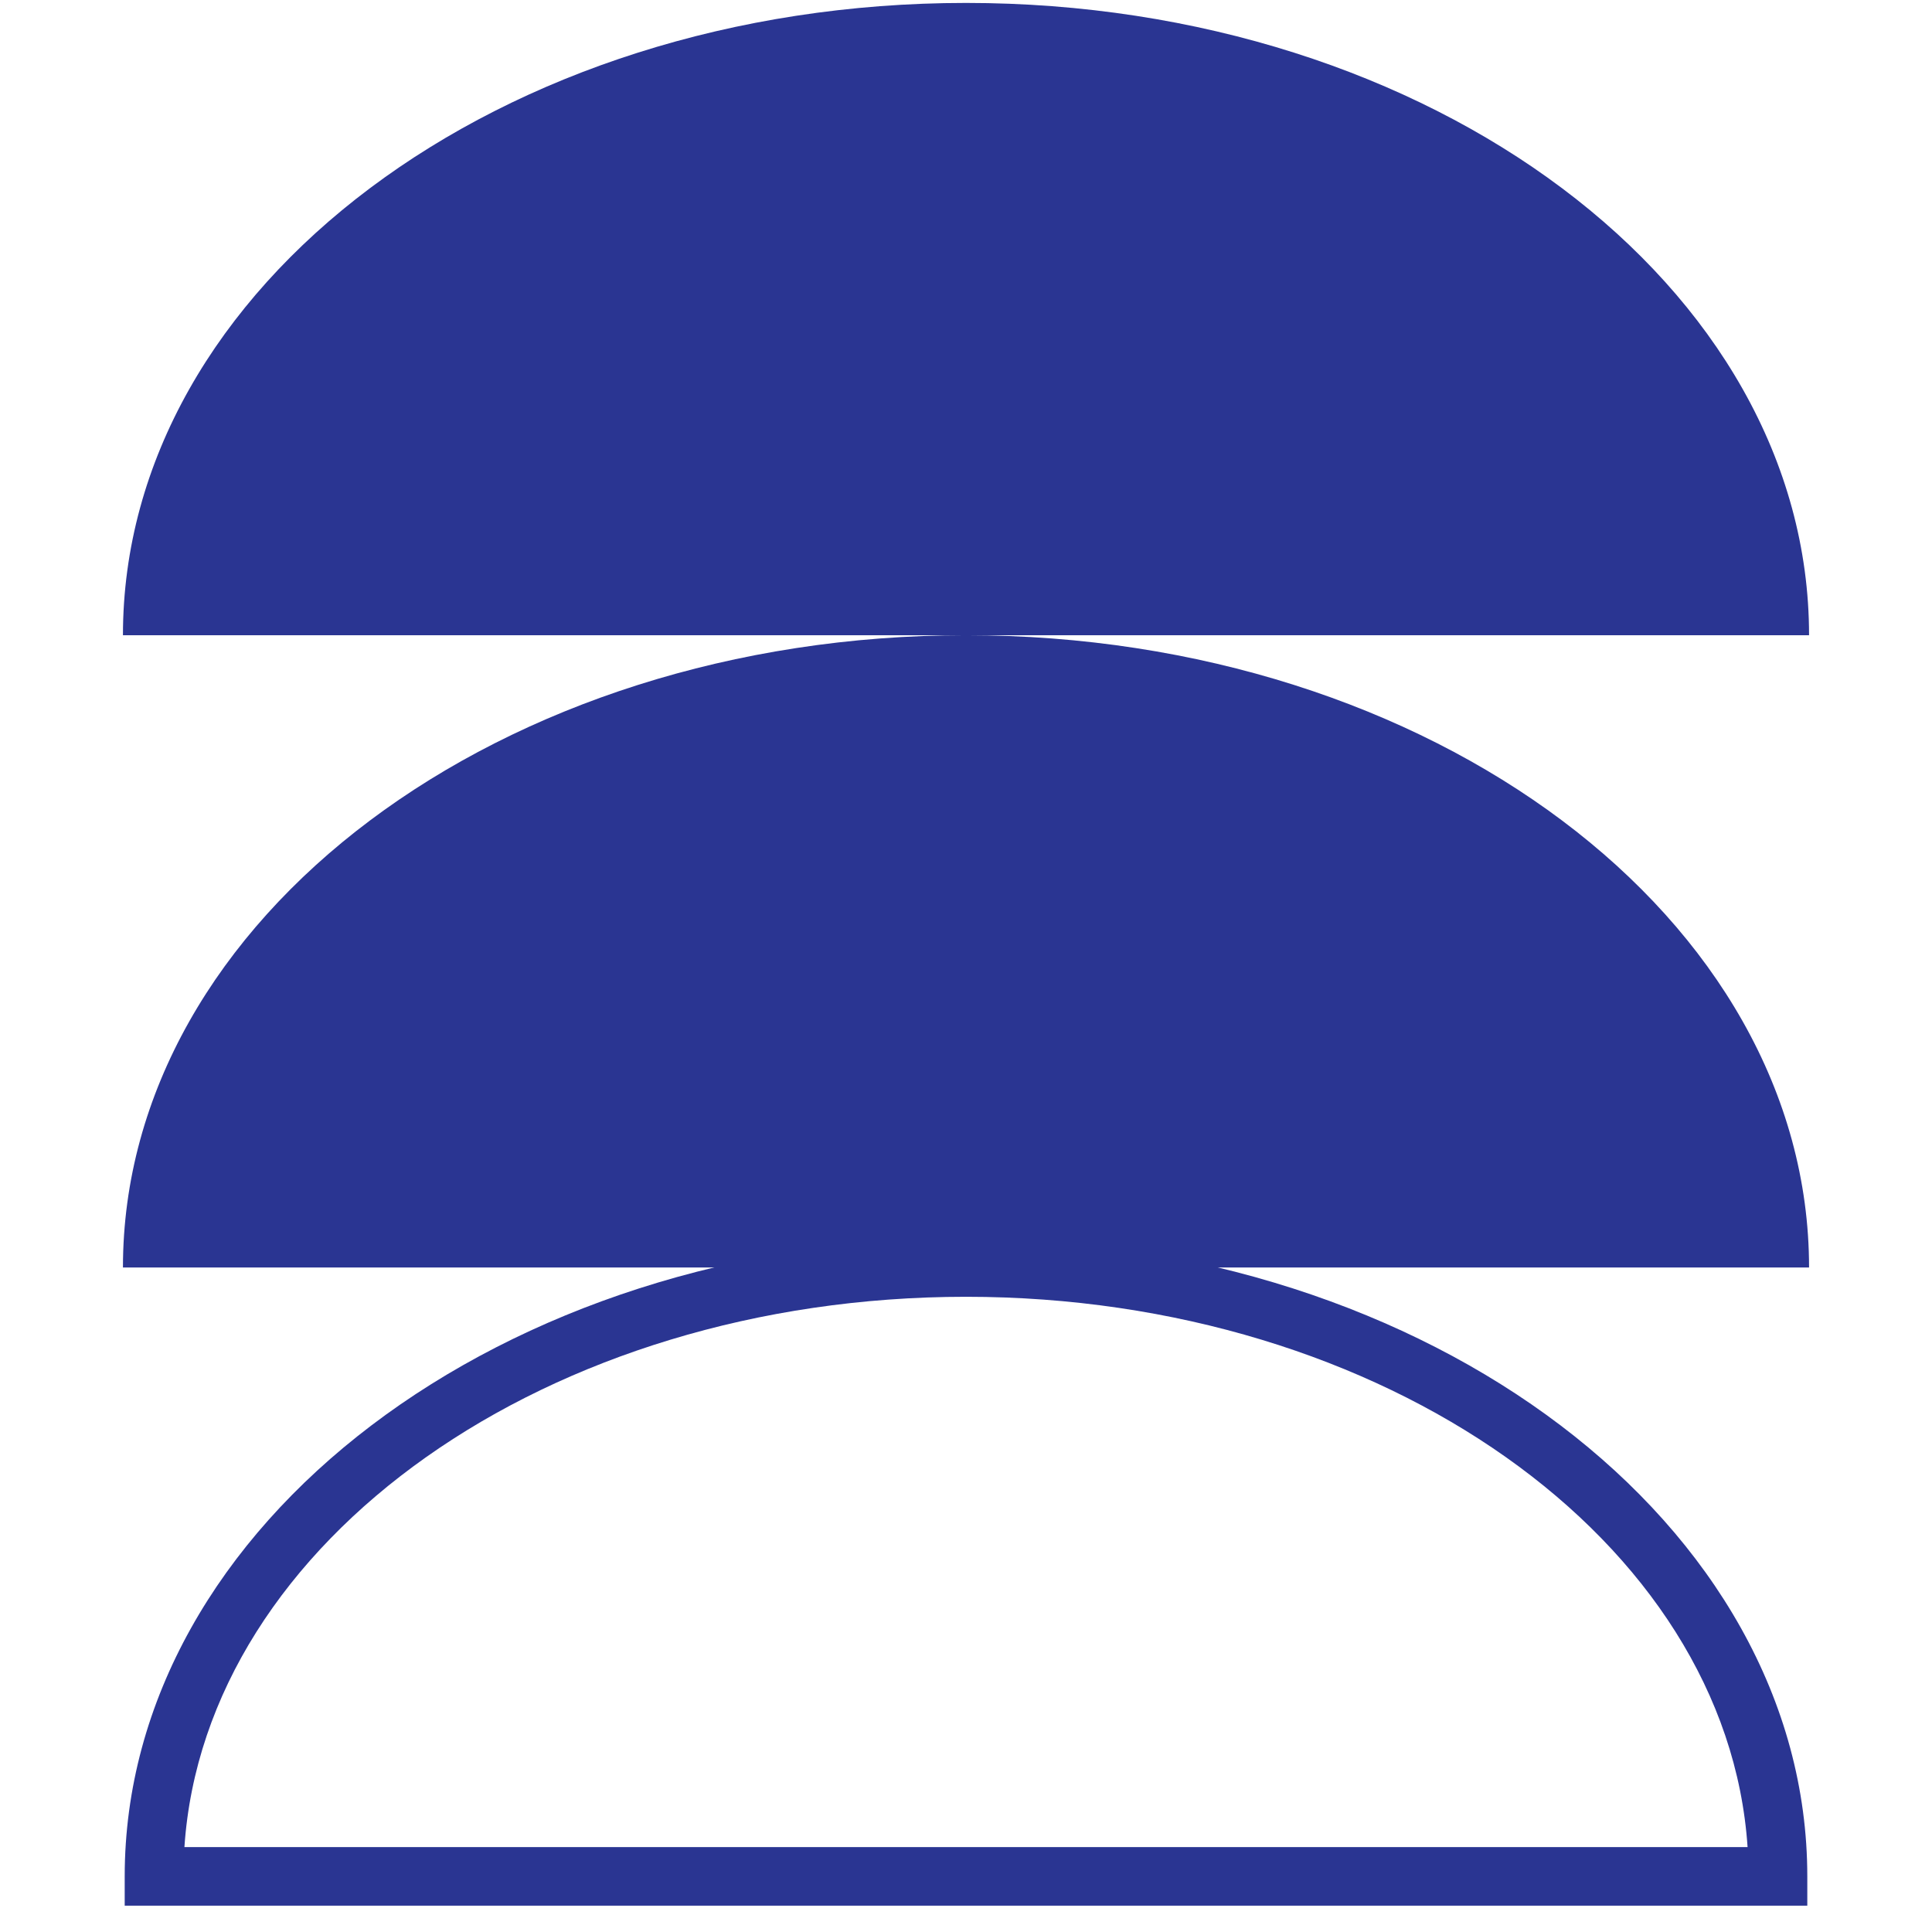
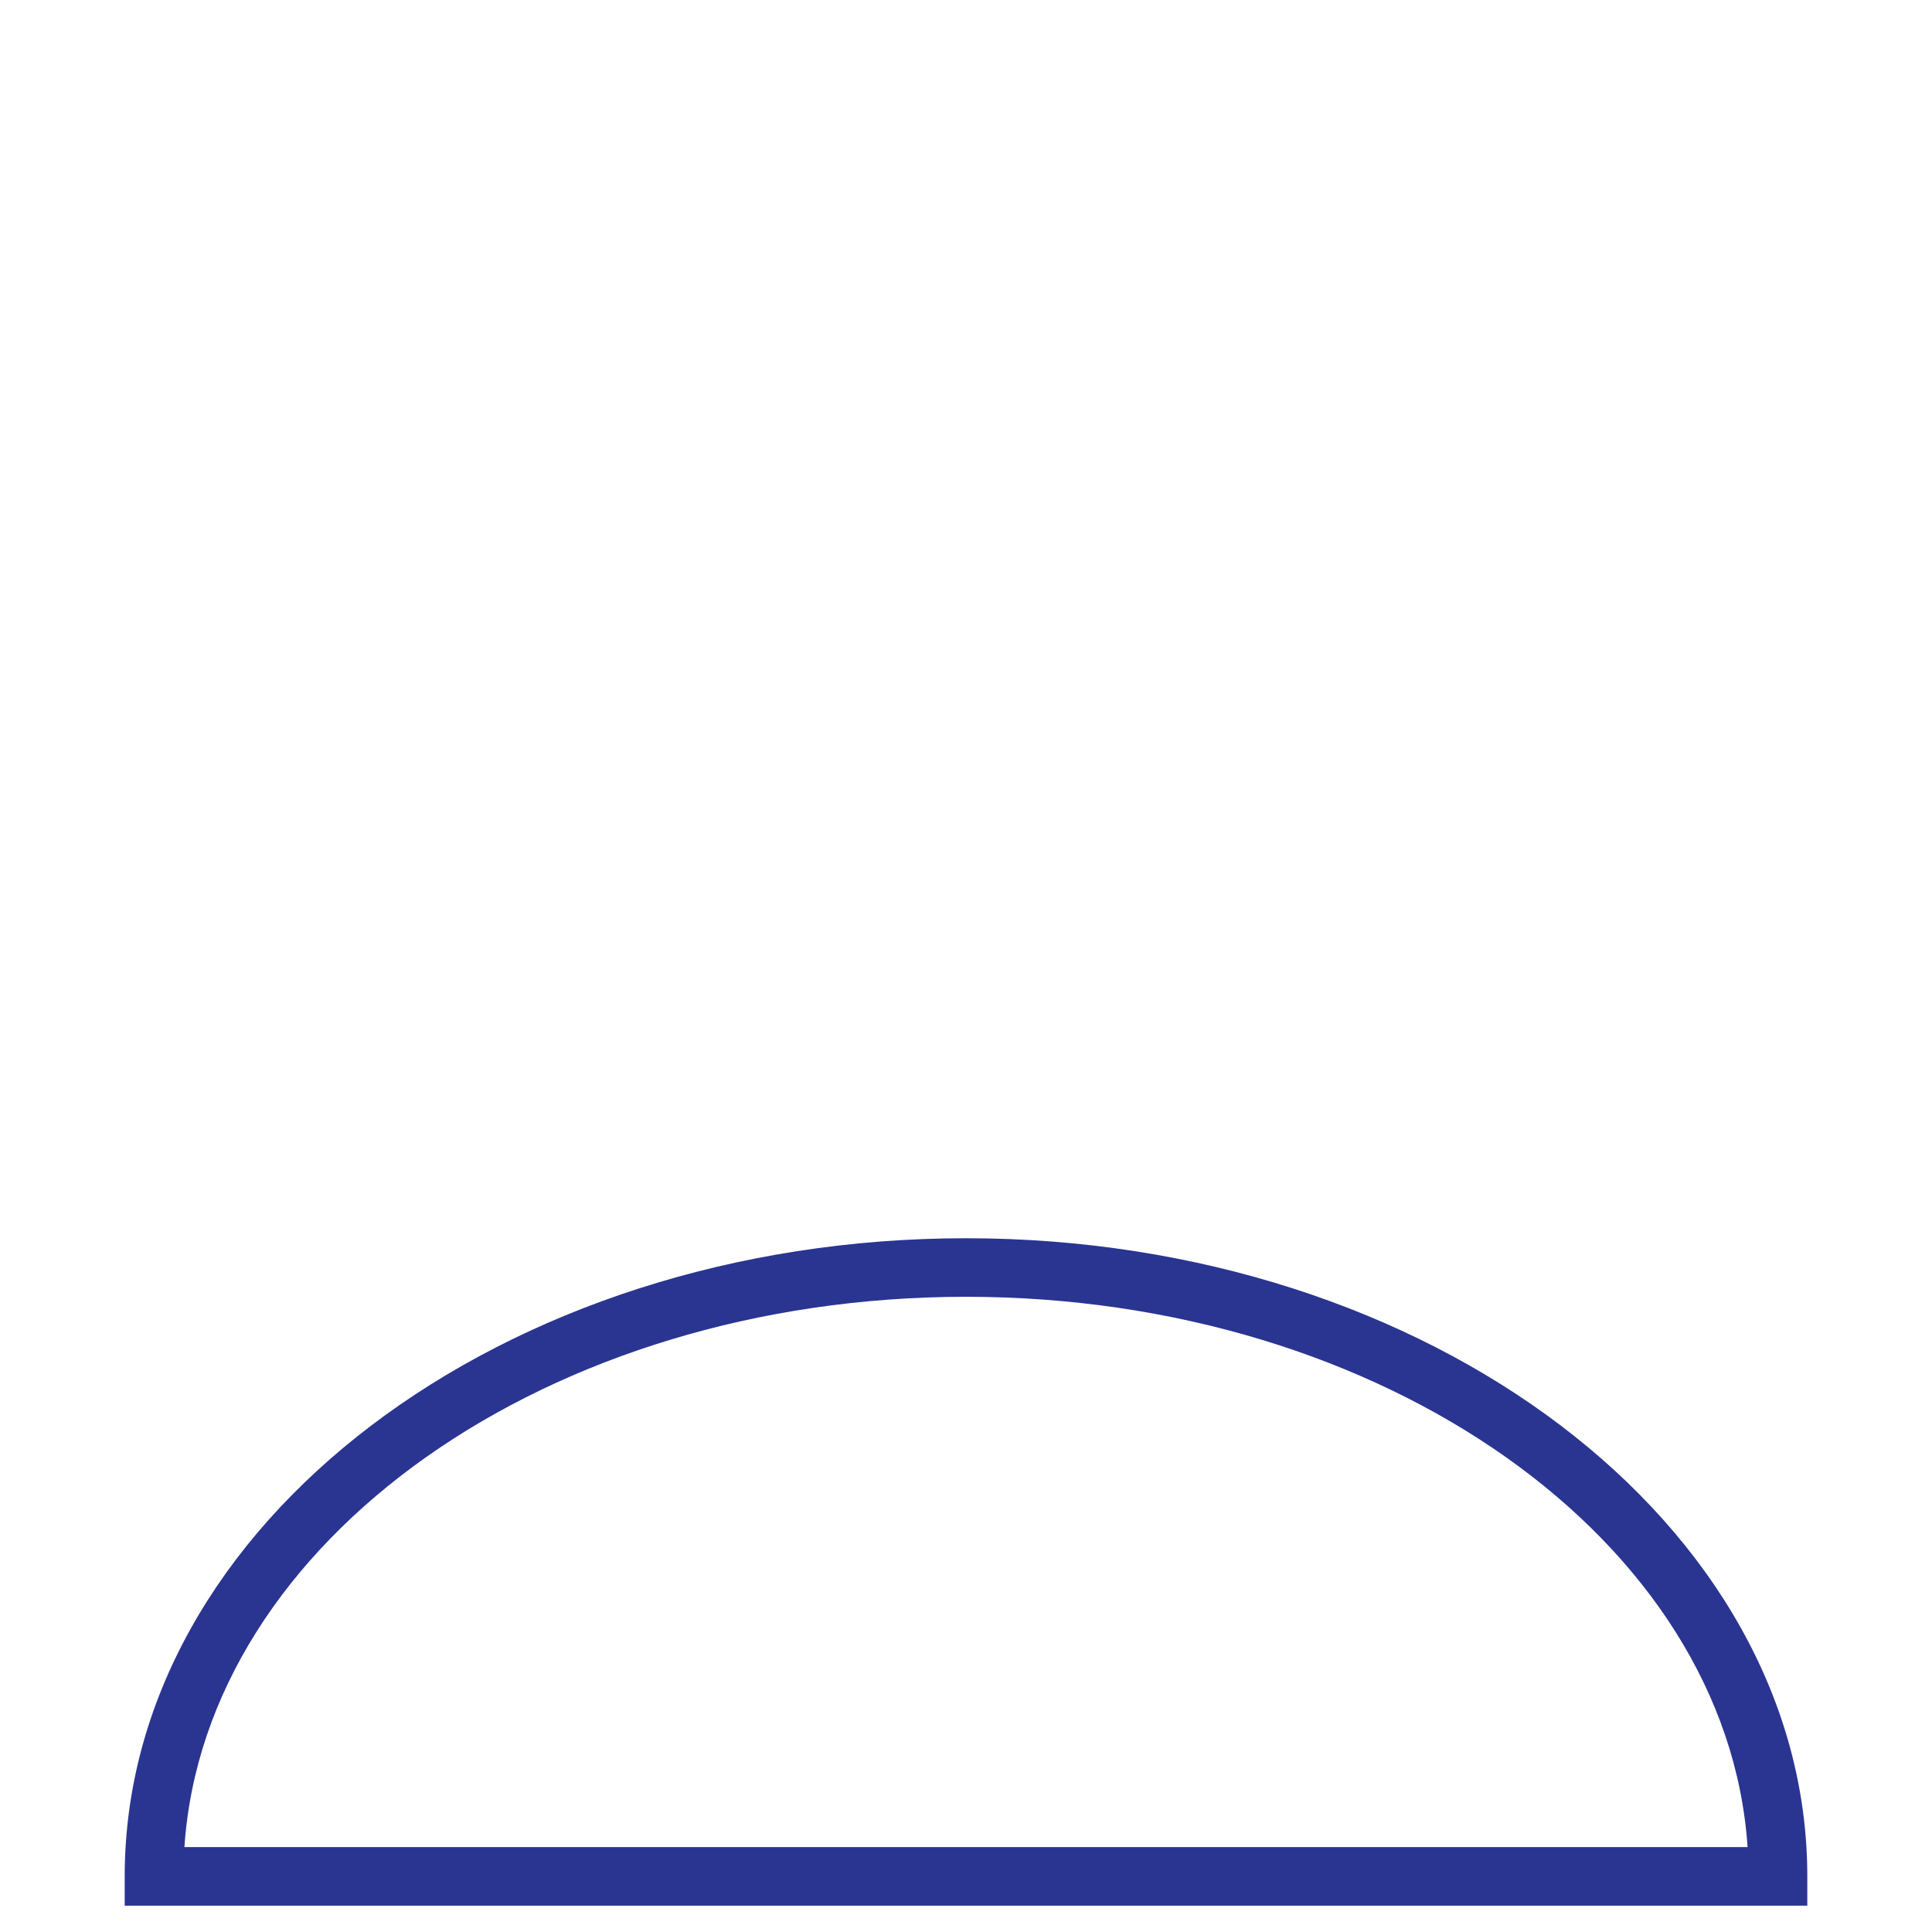
<svg xmlns="http://www.w3.org/2000/svg" id="a" viewBox="0 0 33 33">
  <path d="M30.87,32.55H2.13v-.5c0-6.01,6.45-10.9,14.37-10.9s14.37,4.89,14.37,10.9v.5ZM3.15,31.55h26.7c-.35-5.23-6.21-9.4-13.35-9.4S3.5,26.32,3.15,31.55Z" fill="#2a3592" />
-   <path id="b" d="M2.1,21.65c0-5.96,6.45-10.8,14.4-10.8s14.4,4.84,14.4,10.8H2.1Z" fill="#2a3592" />
-   <path id="c" d="M2.1,10.85C2.1,4.89,8.55.05,16.5.05s14.4,4.84,14.4,10.8H2.1Z" fill="#2a3592" />
</svg>